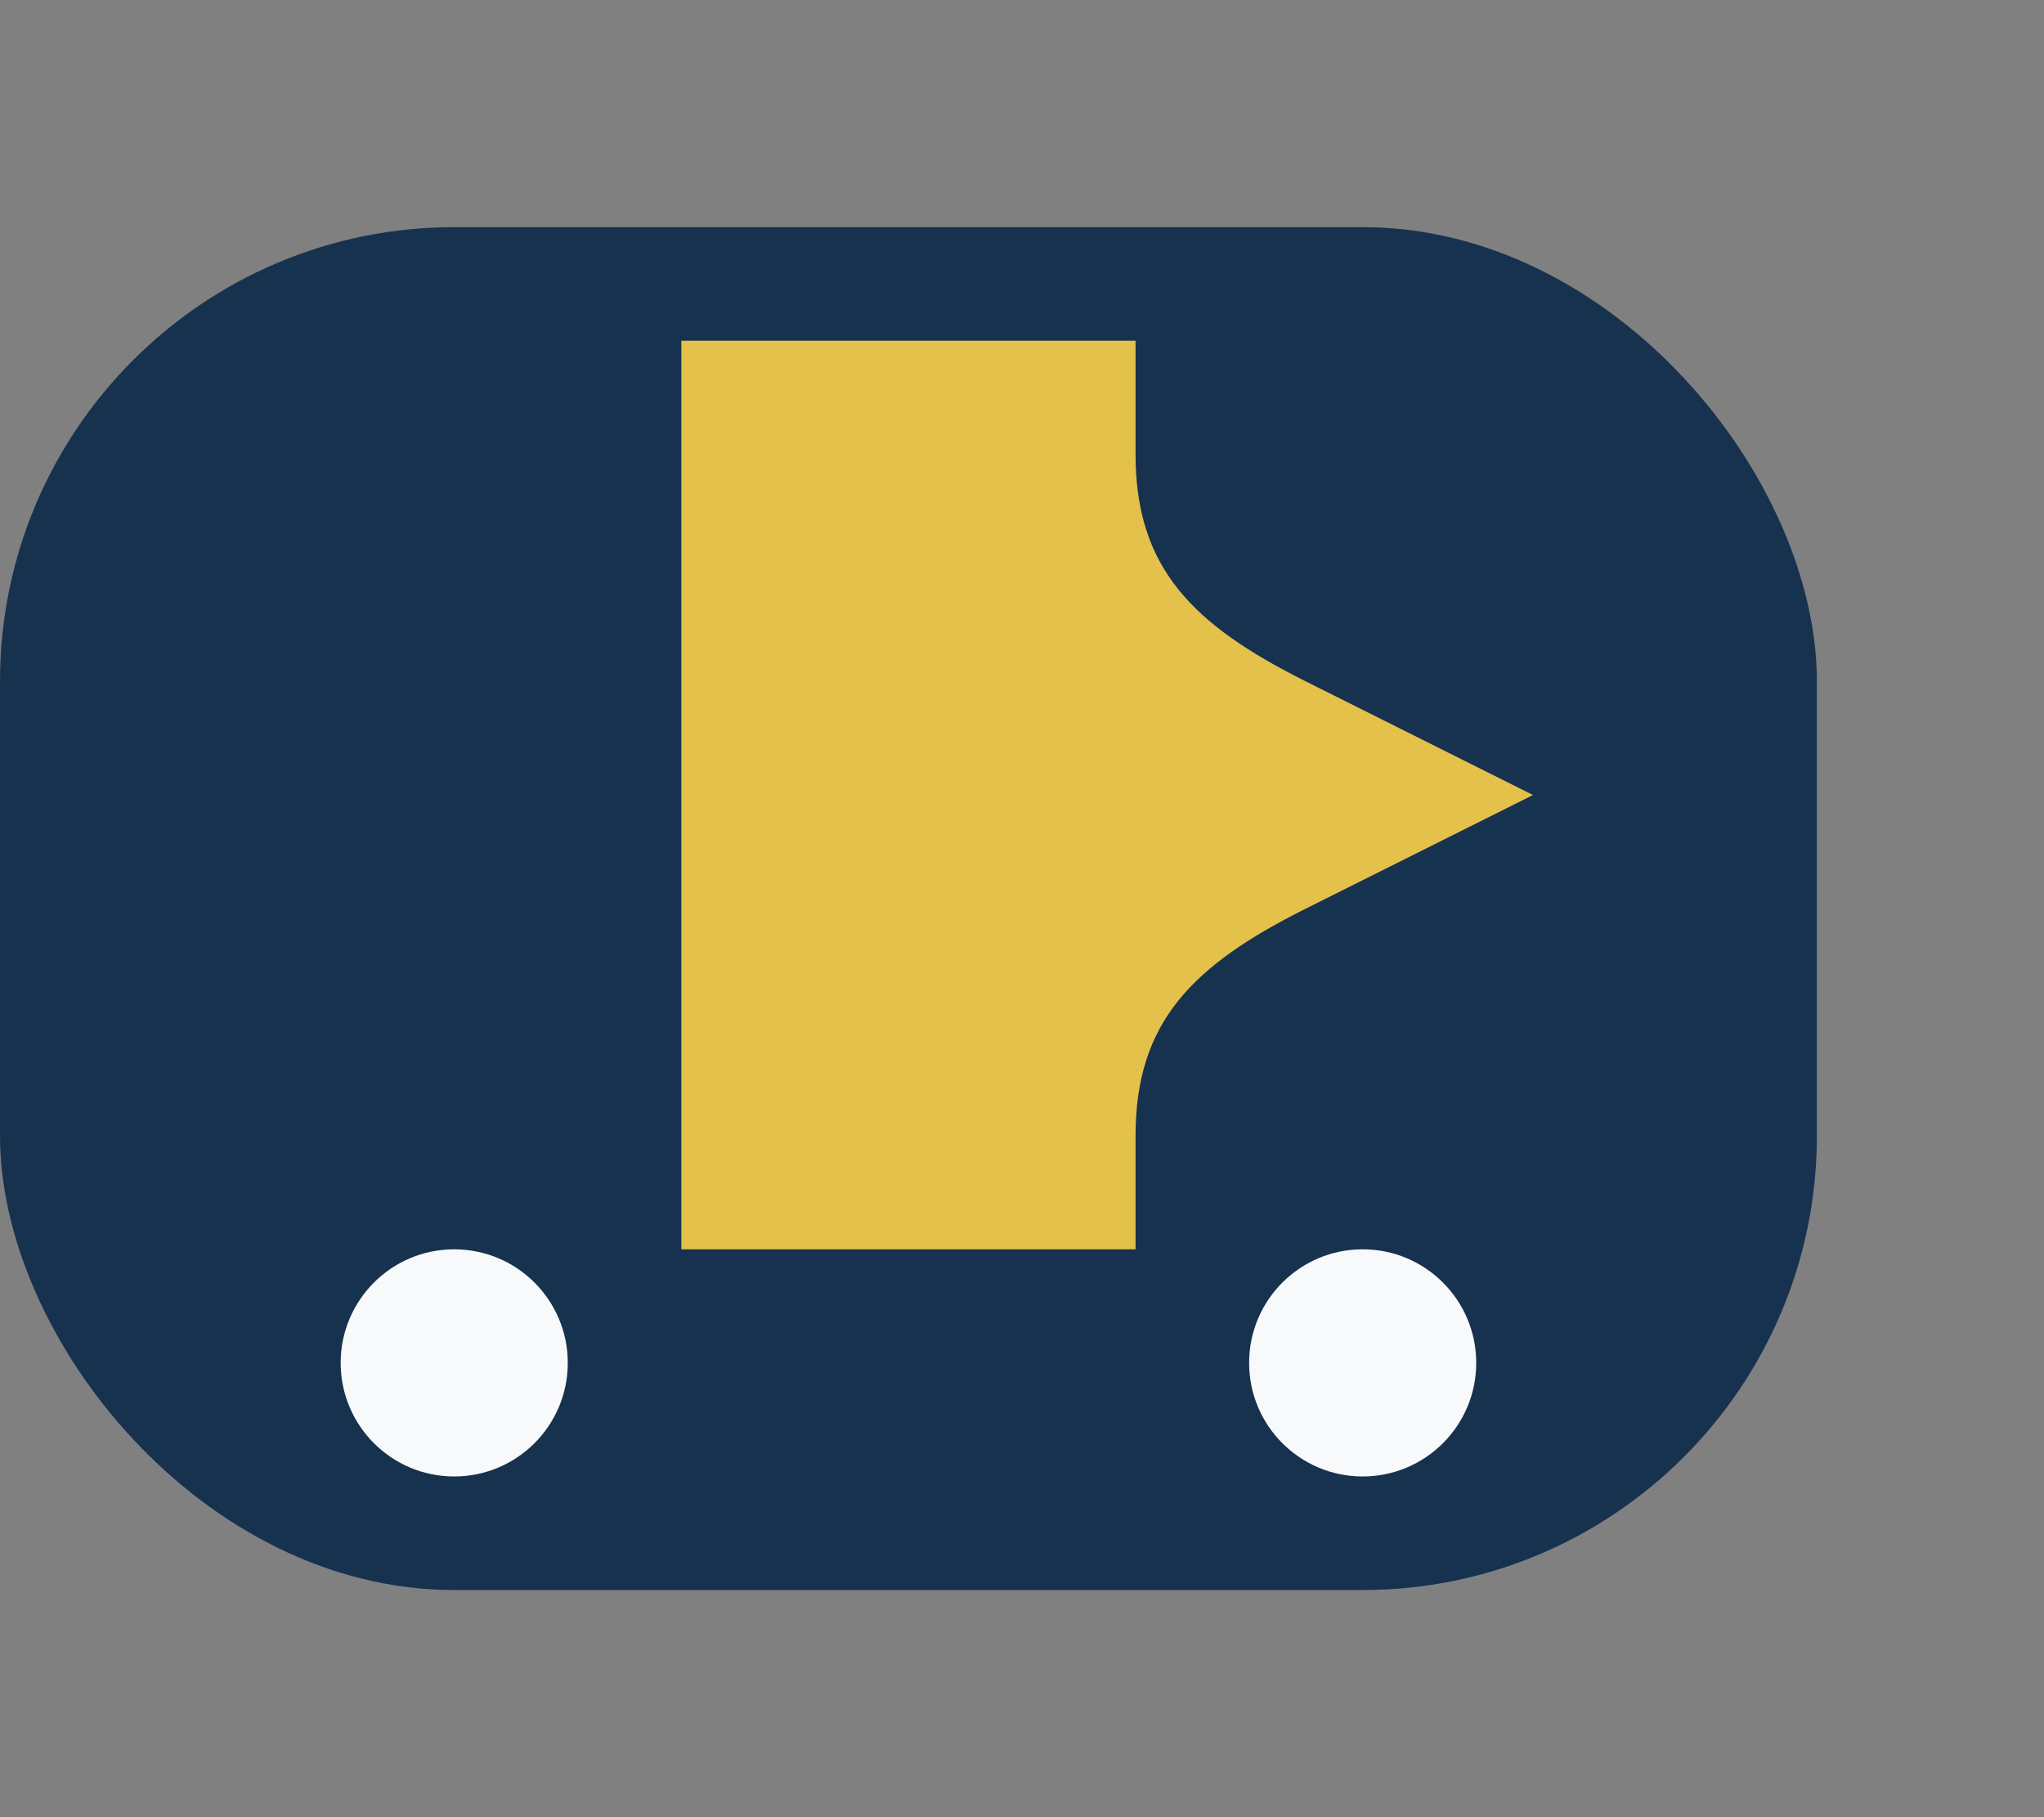
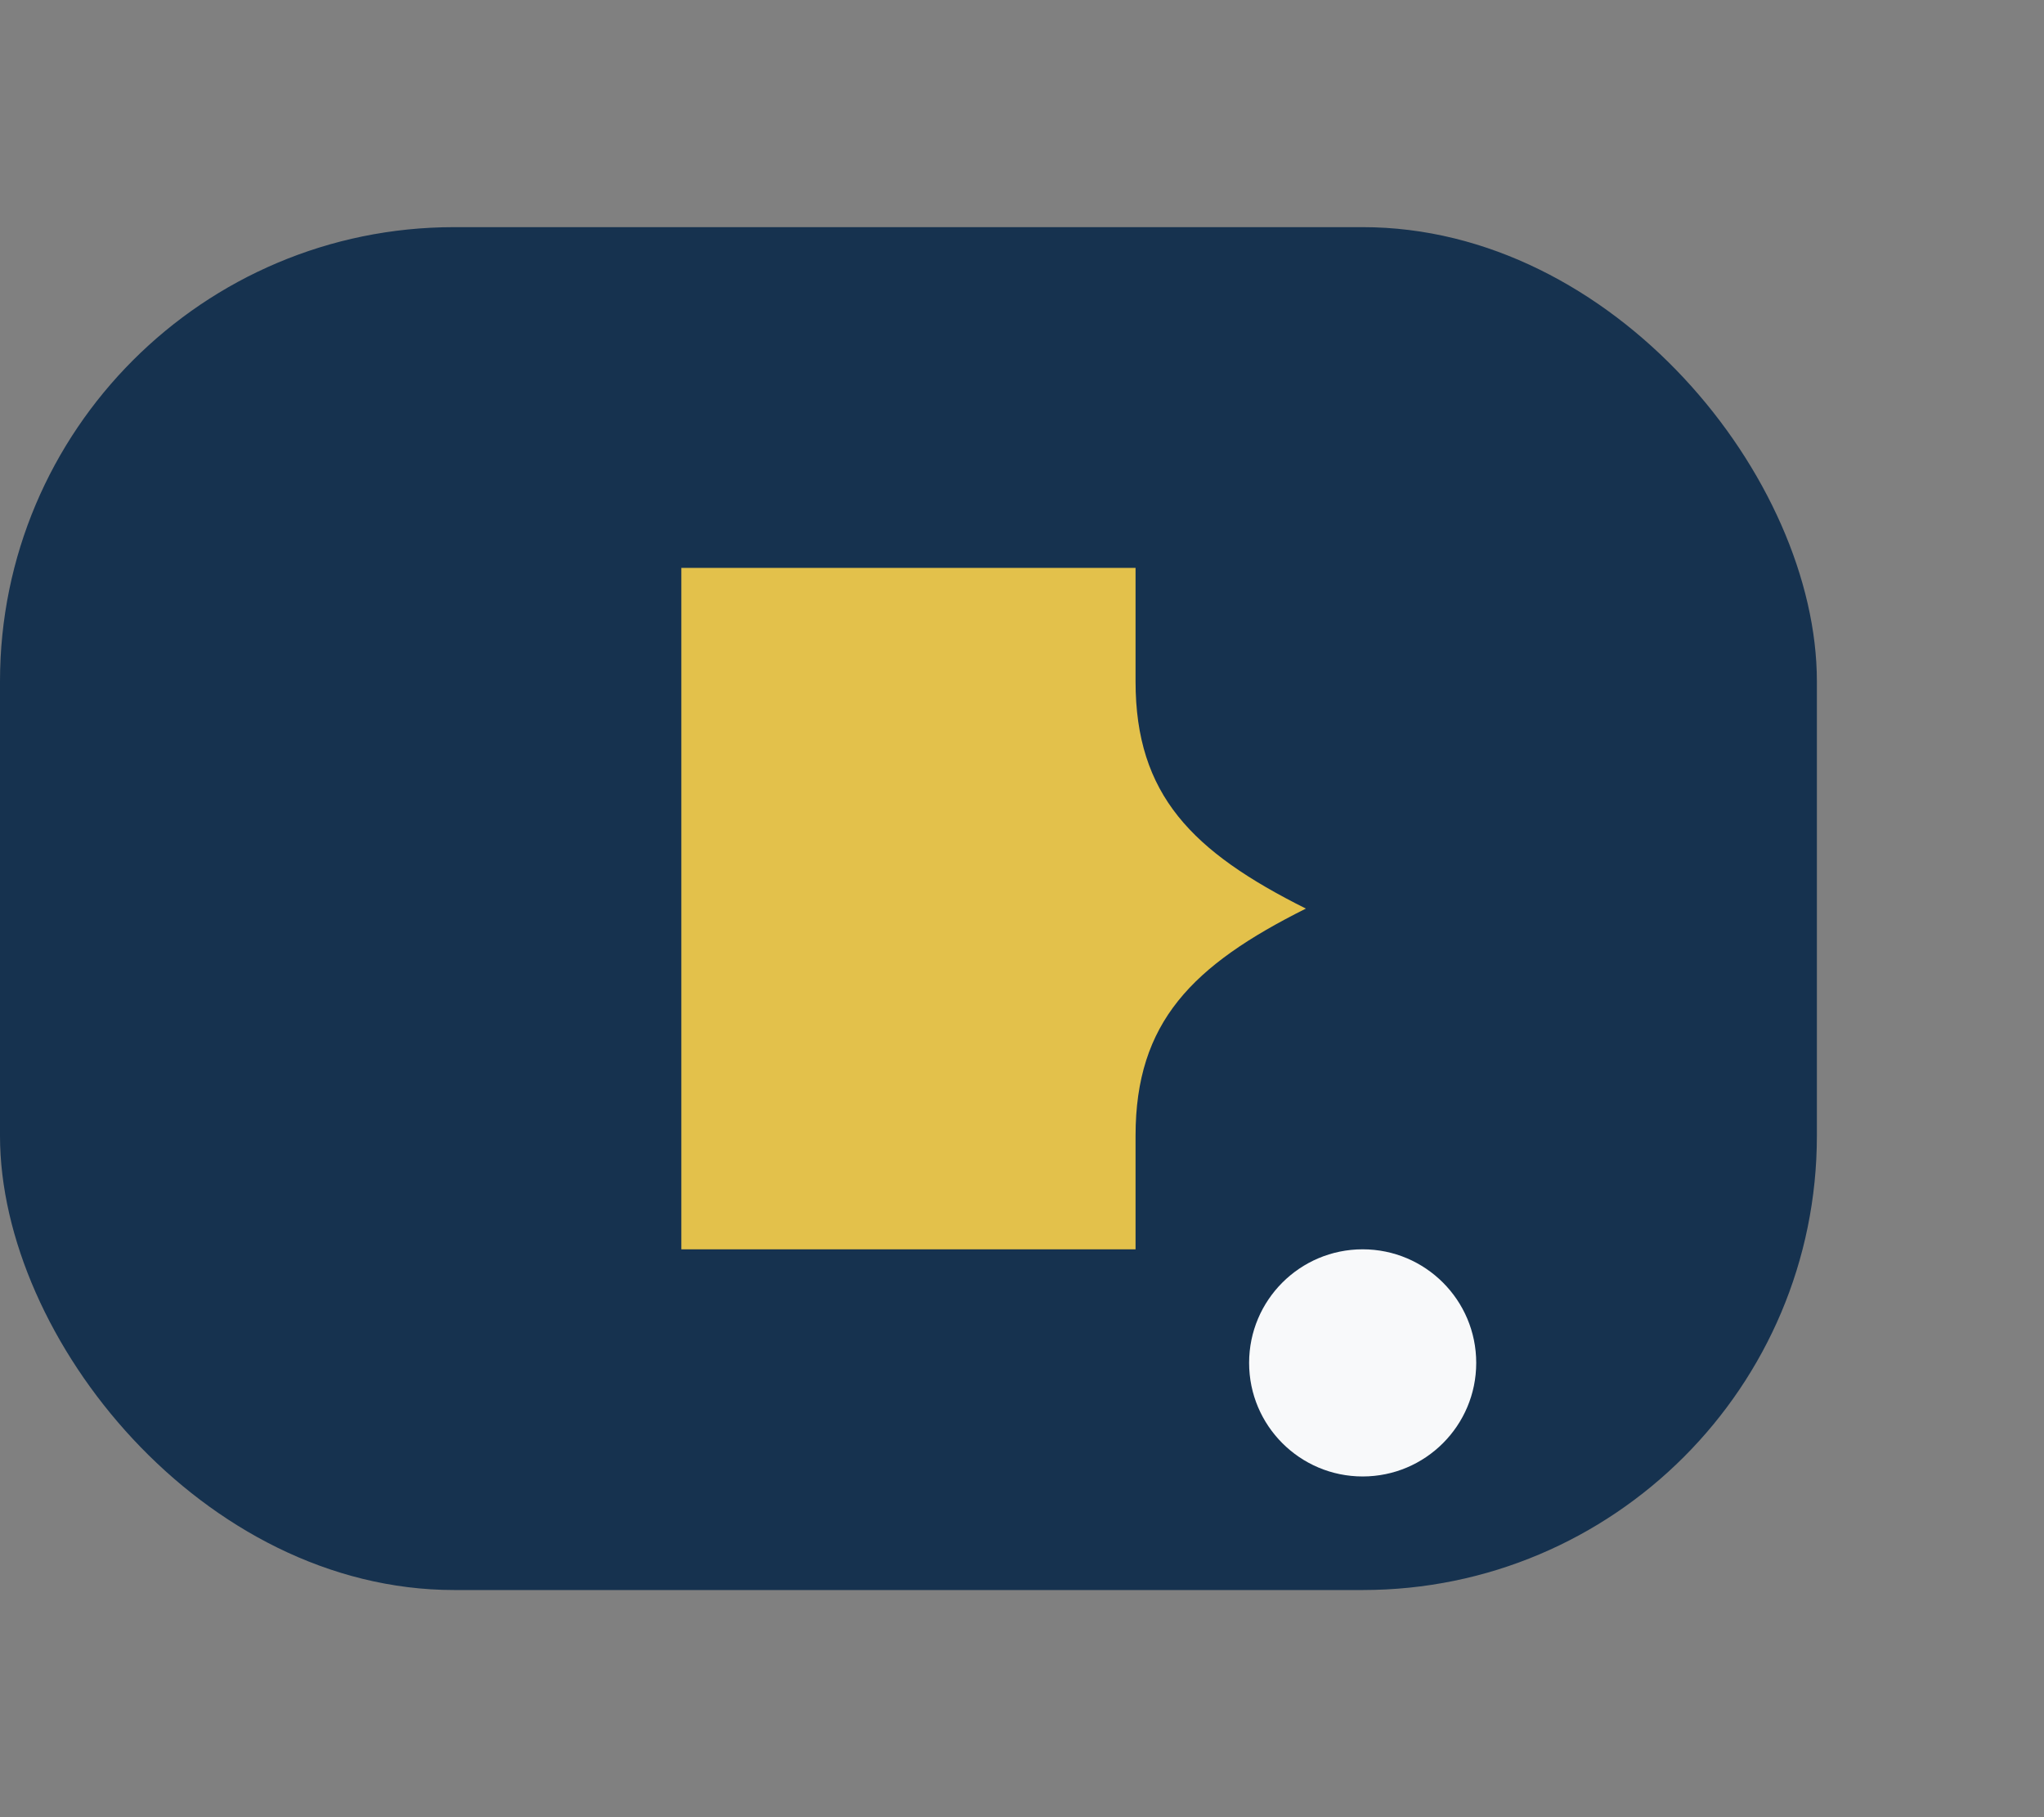
<svg xmlns="http://www.w3.org/2000/svg" width="36" height="32" viewBox="0 0 36 32">
  <rect x="0" y="0" width="36" height="32" fill="#808080" stroke="none" />
  <rect x="0" y="4" width="32" height="24" rx="8" fill="#16324F" />
-   <path d="M12 22h8v-2c0-2 1-3 3-4l4-2-4-2c-2-1-3-2-3-4v-2h-8c0 7 0 7 0 16z" fill="#E3C14B" />
+   <path d="M12 22h8v-2c0-2 1-3 3-4c-2-1-3-2-3-4v-2h-8c0 7 0 7 0 16z" fill="#E3C14B" />
  <circle cx="24" cy="24" r="2" fill="#F8F9FA" />
-   <circle cx="8" cy="24" r="2" fill="#F8F9FA" />
</svg>